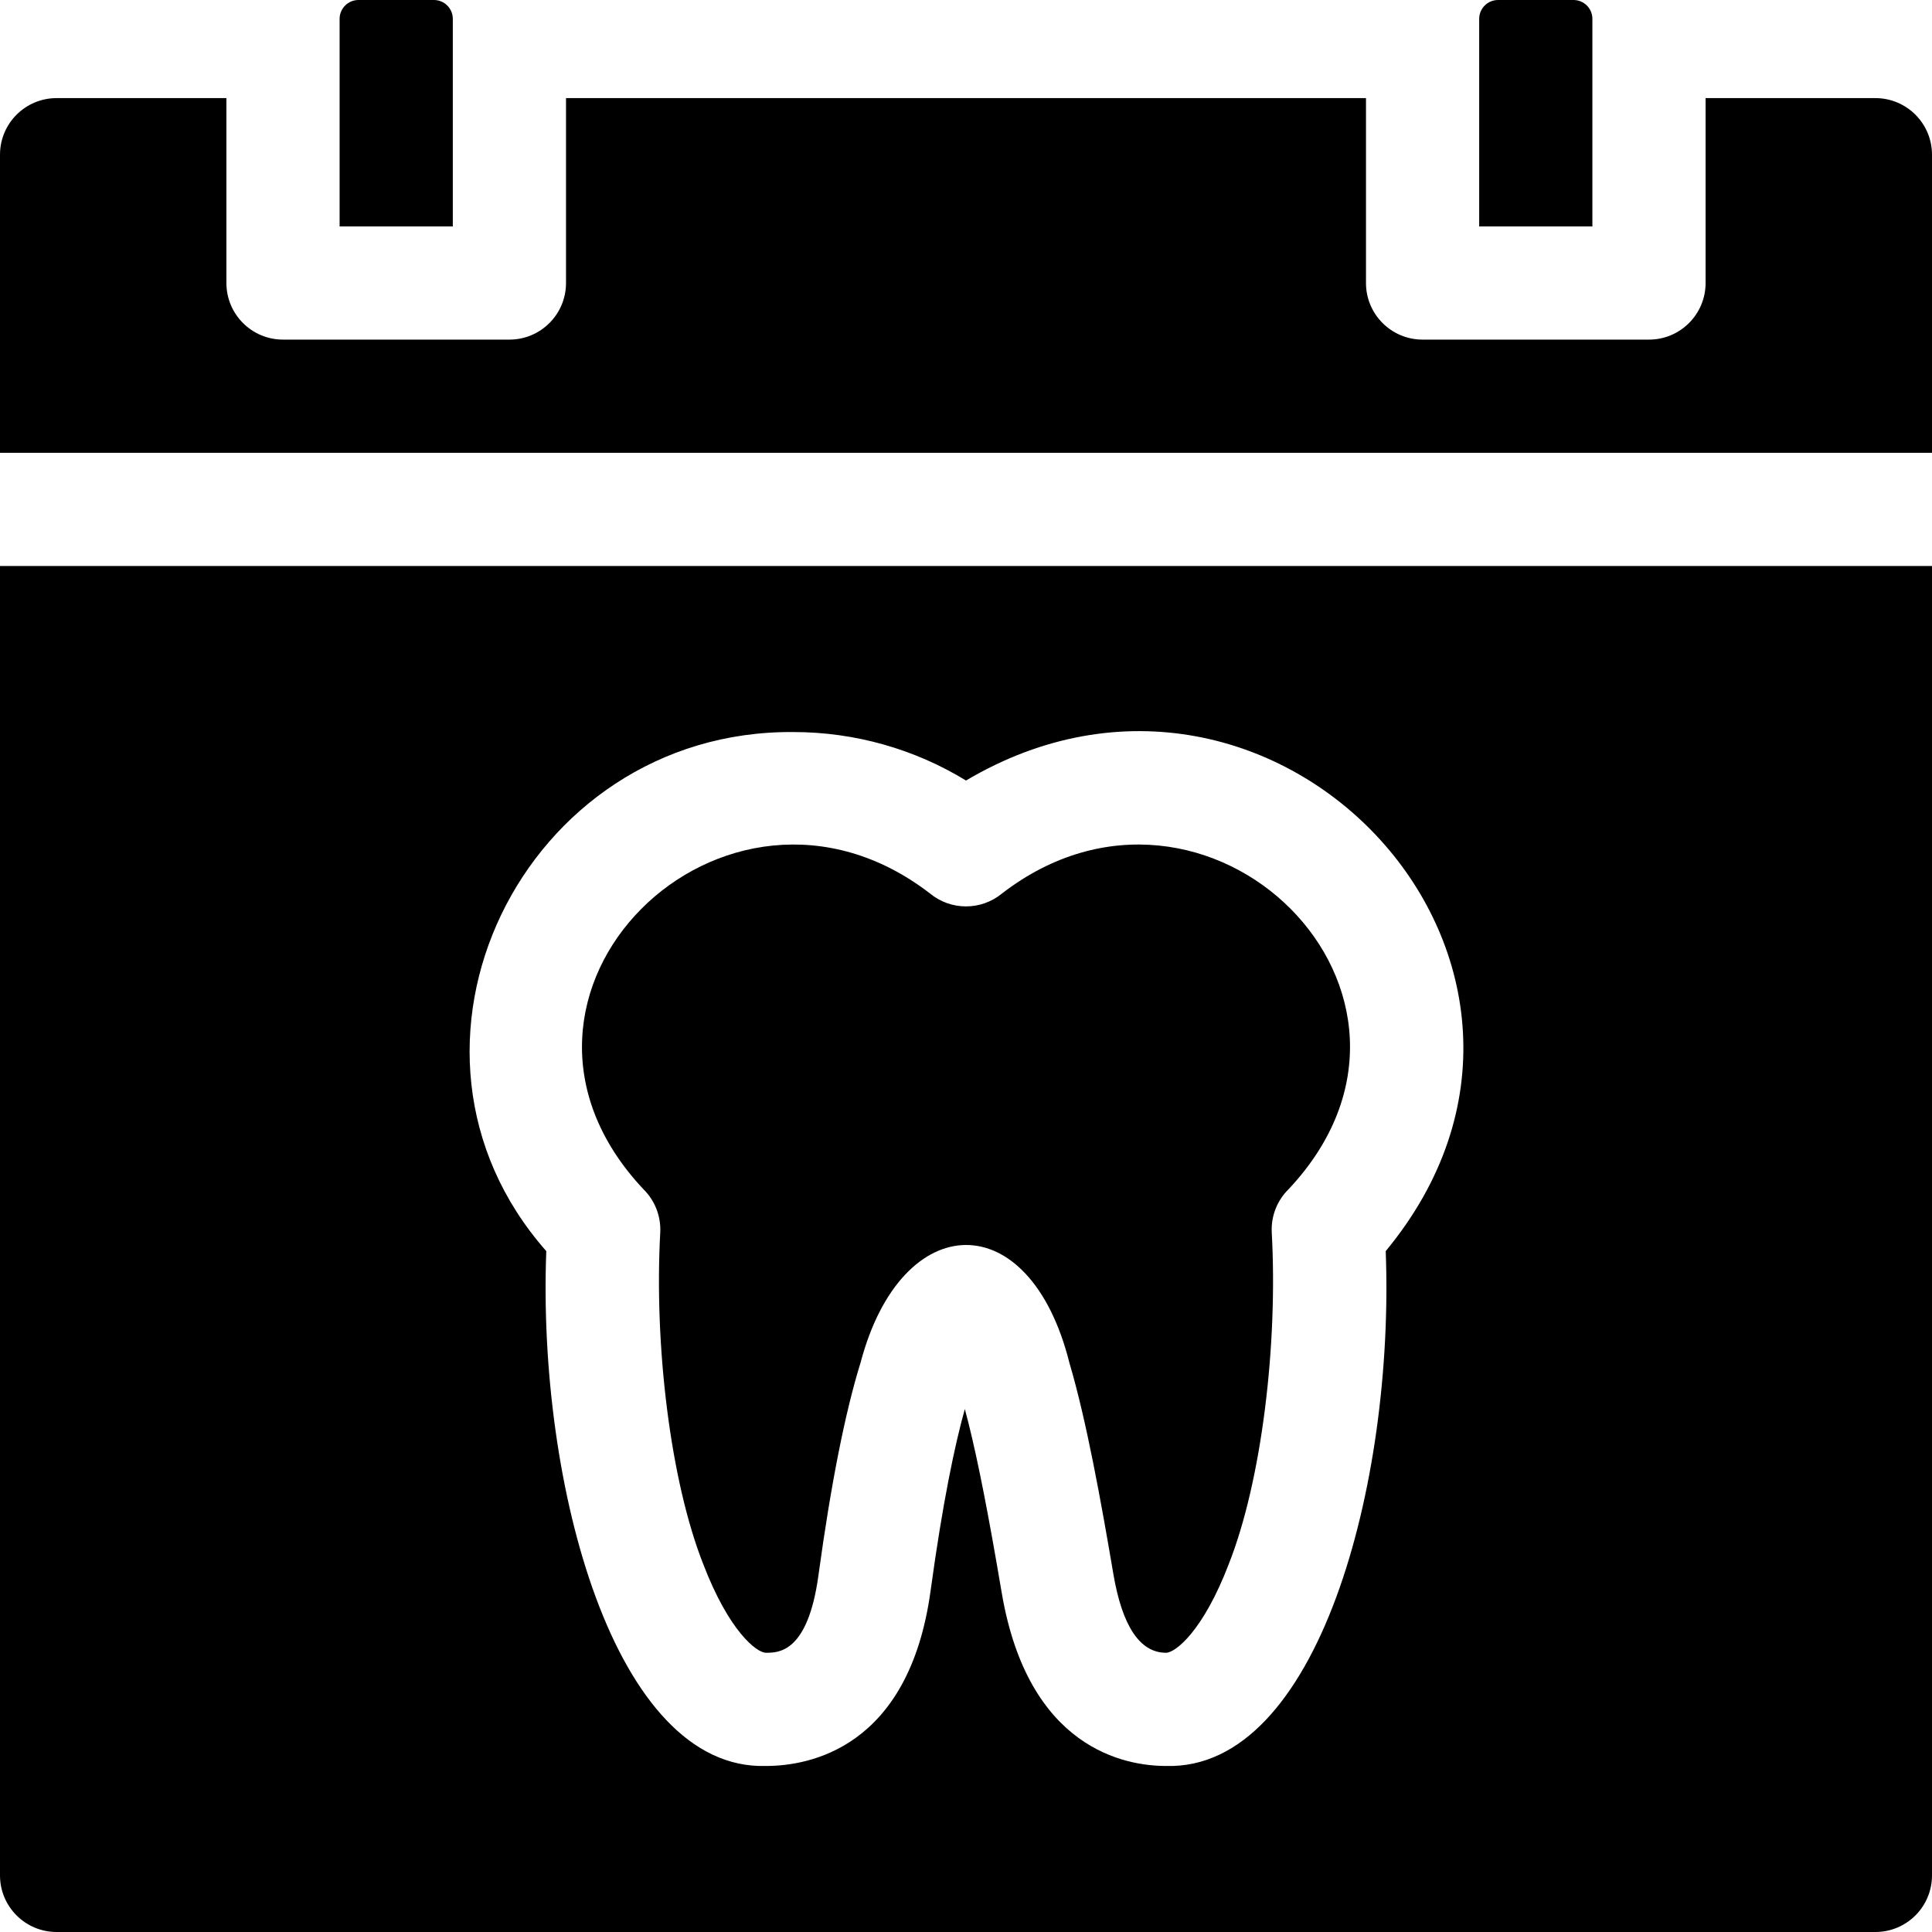
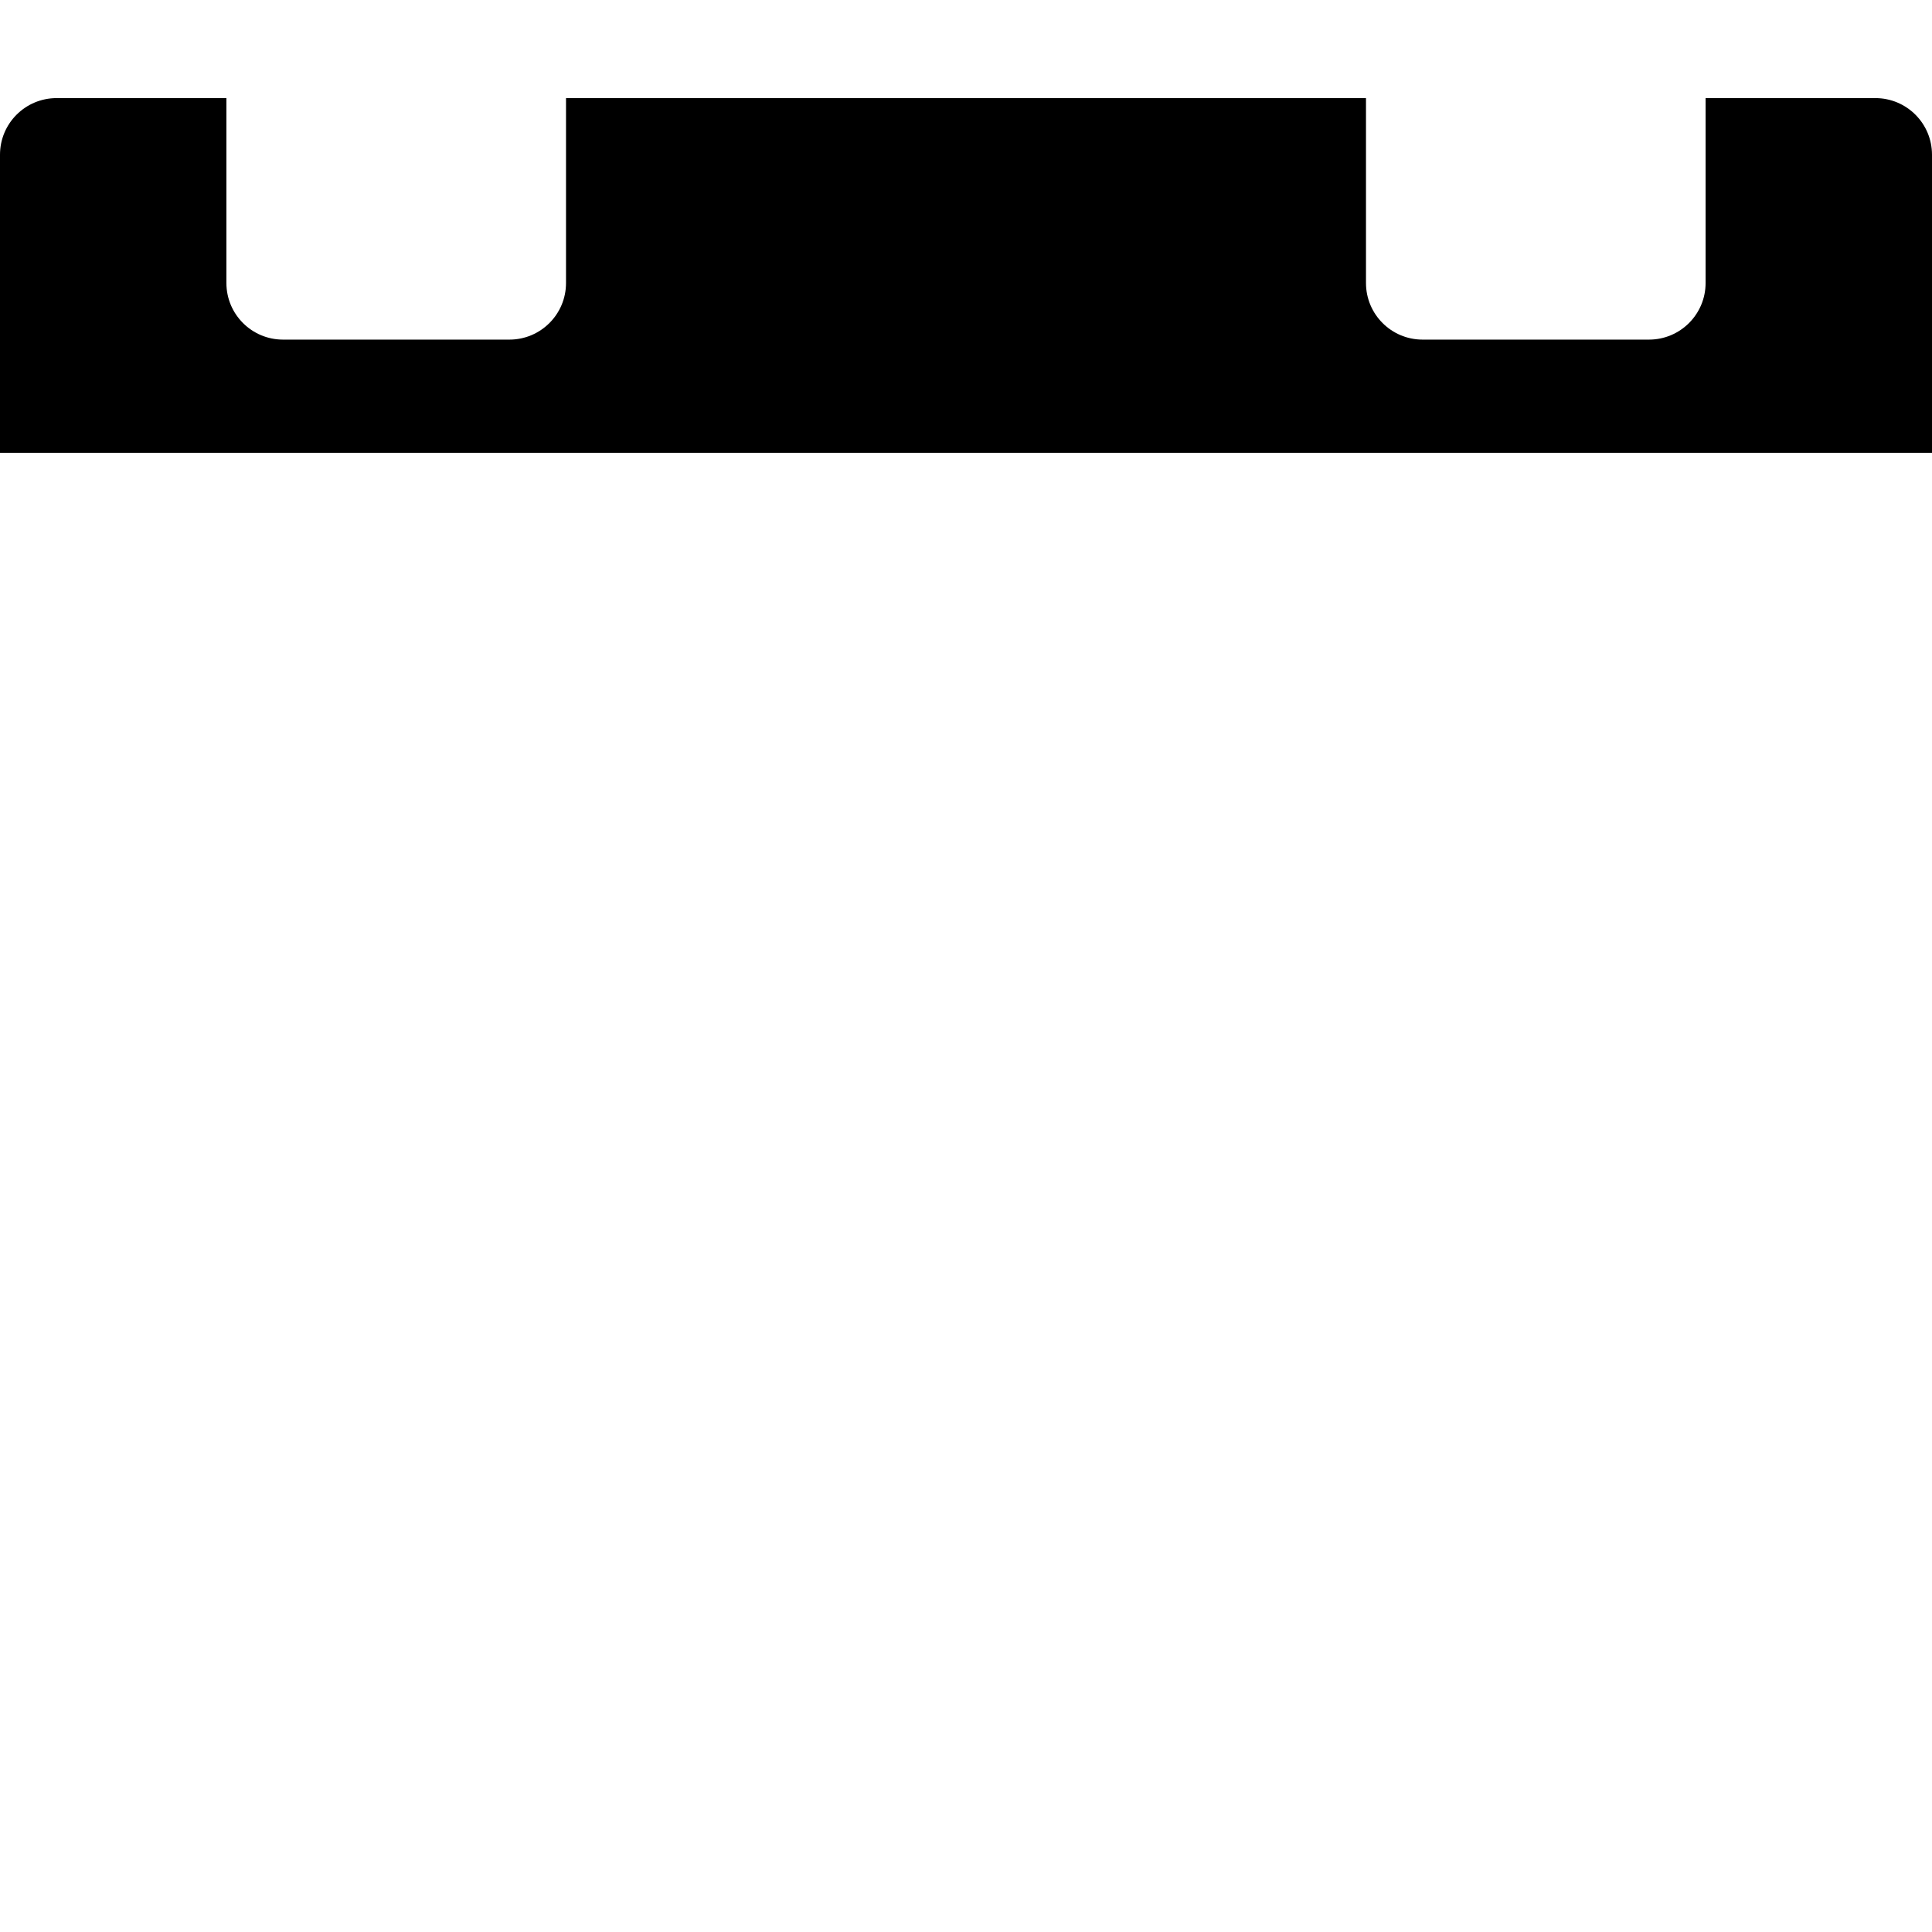
<svg xmlns="http://www.w3.org/2000/svg" id="Layer_1" enable-background="new 0 0 512 512" height="512" viewBox="0 0 512 512" width="512">
  <g>
-     <path d="m422 5c0-2.761-2.239-5-5-5h-20c-2.761 0-5 2.239-5 5v55h30z" />
-     <path d="m120 5c0-2.761-2.239-5-5-5h-20c-2.761 0-5 2.239-5 5v55h30z" />
    <path d="m497 26h-45v49c0 8.284-6.716 15-15 15h-60c-8.284 0-15-6.716-15-15v-49h-212v49c0 8.284-6.716 15-15 15h-60c-8.284 0-15-6.716-15-15v-49h-45c-8.284 0-15 6.716-15 15v79h512v-79c0-8.284-6.716-15-15-15z" />
-     <path d="m0 497c0 8.284 6.716 15 15 15h482c8.284 0 15-6.716 15-15v-347h-512zm210.284-303c16.234 0 32.101 4.505 45.716 12.848 82.53-48.889 173.416 49.512 111.229 124.712 2.357 61.725-18 137.611-58.222 136.439-10.756.001-36.534-4.479-43.551-45.97-3.507-20.732-6.222-34.584-8.802-44.915-.33-1.32-.651-2.554-.963-3.705-2.629 9.437-5.832 24.443-9.074 48.148-5.731 41.918-32.417 46.443-43.624 46.443-40.216 1.181-60.587-74.729-58.221-136.439-47.401-53.772-6.255-138.173 65.512-137.561z" />
-     <path d="m174.976 326.553c-1.647 29.853 2.655 65.819 11.386 87.938 6.801 17.763 14.142 23.509 16.631 23.509 3.32 0 11.097 0 13.9-20.506 3.312-24.222 7.076-43.217 11.188-56.459 10.831-40.893 44.783-42.127 55.361.269 4.449 15.016 8.356 36.595 11.592 55.723 2.355 13.917 7.056 20.973 13.973 20.973 2.489 0 9.83-5.747 16.632-23.509 8.729-22.1 13.033-58.108 11.386-87.939-.202-4.281 1.436-8.444 4.502-11.438 48.425-51.621-21.713-120.273-76.02-78.304-5.529 4.53-13.486 4.53-19.016 0-54.361-41.985-124.427 26.735-76.019 78.304 3.067 2.994 4.706 7.158 4.504 11.439z" />
  </g>
</svg>